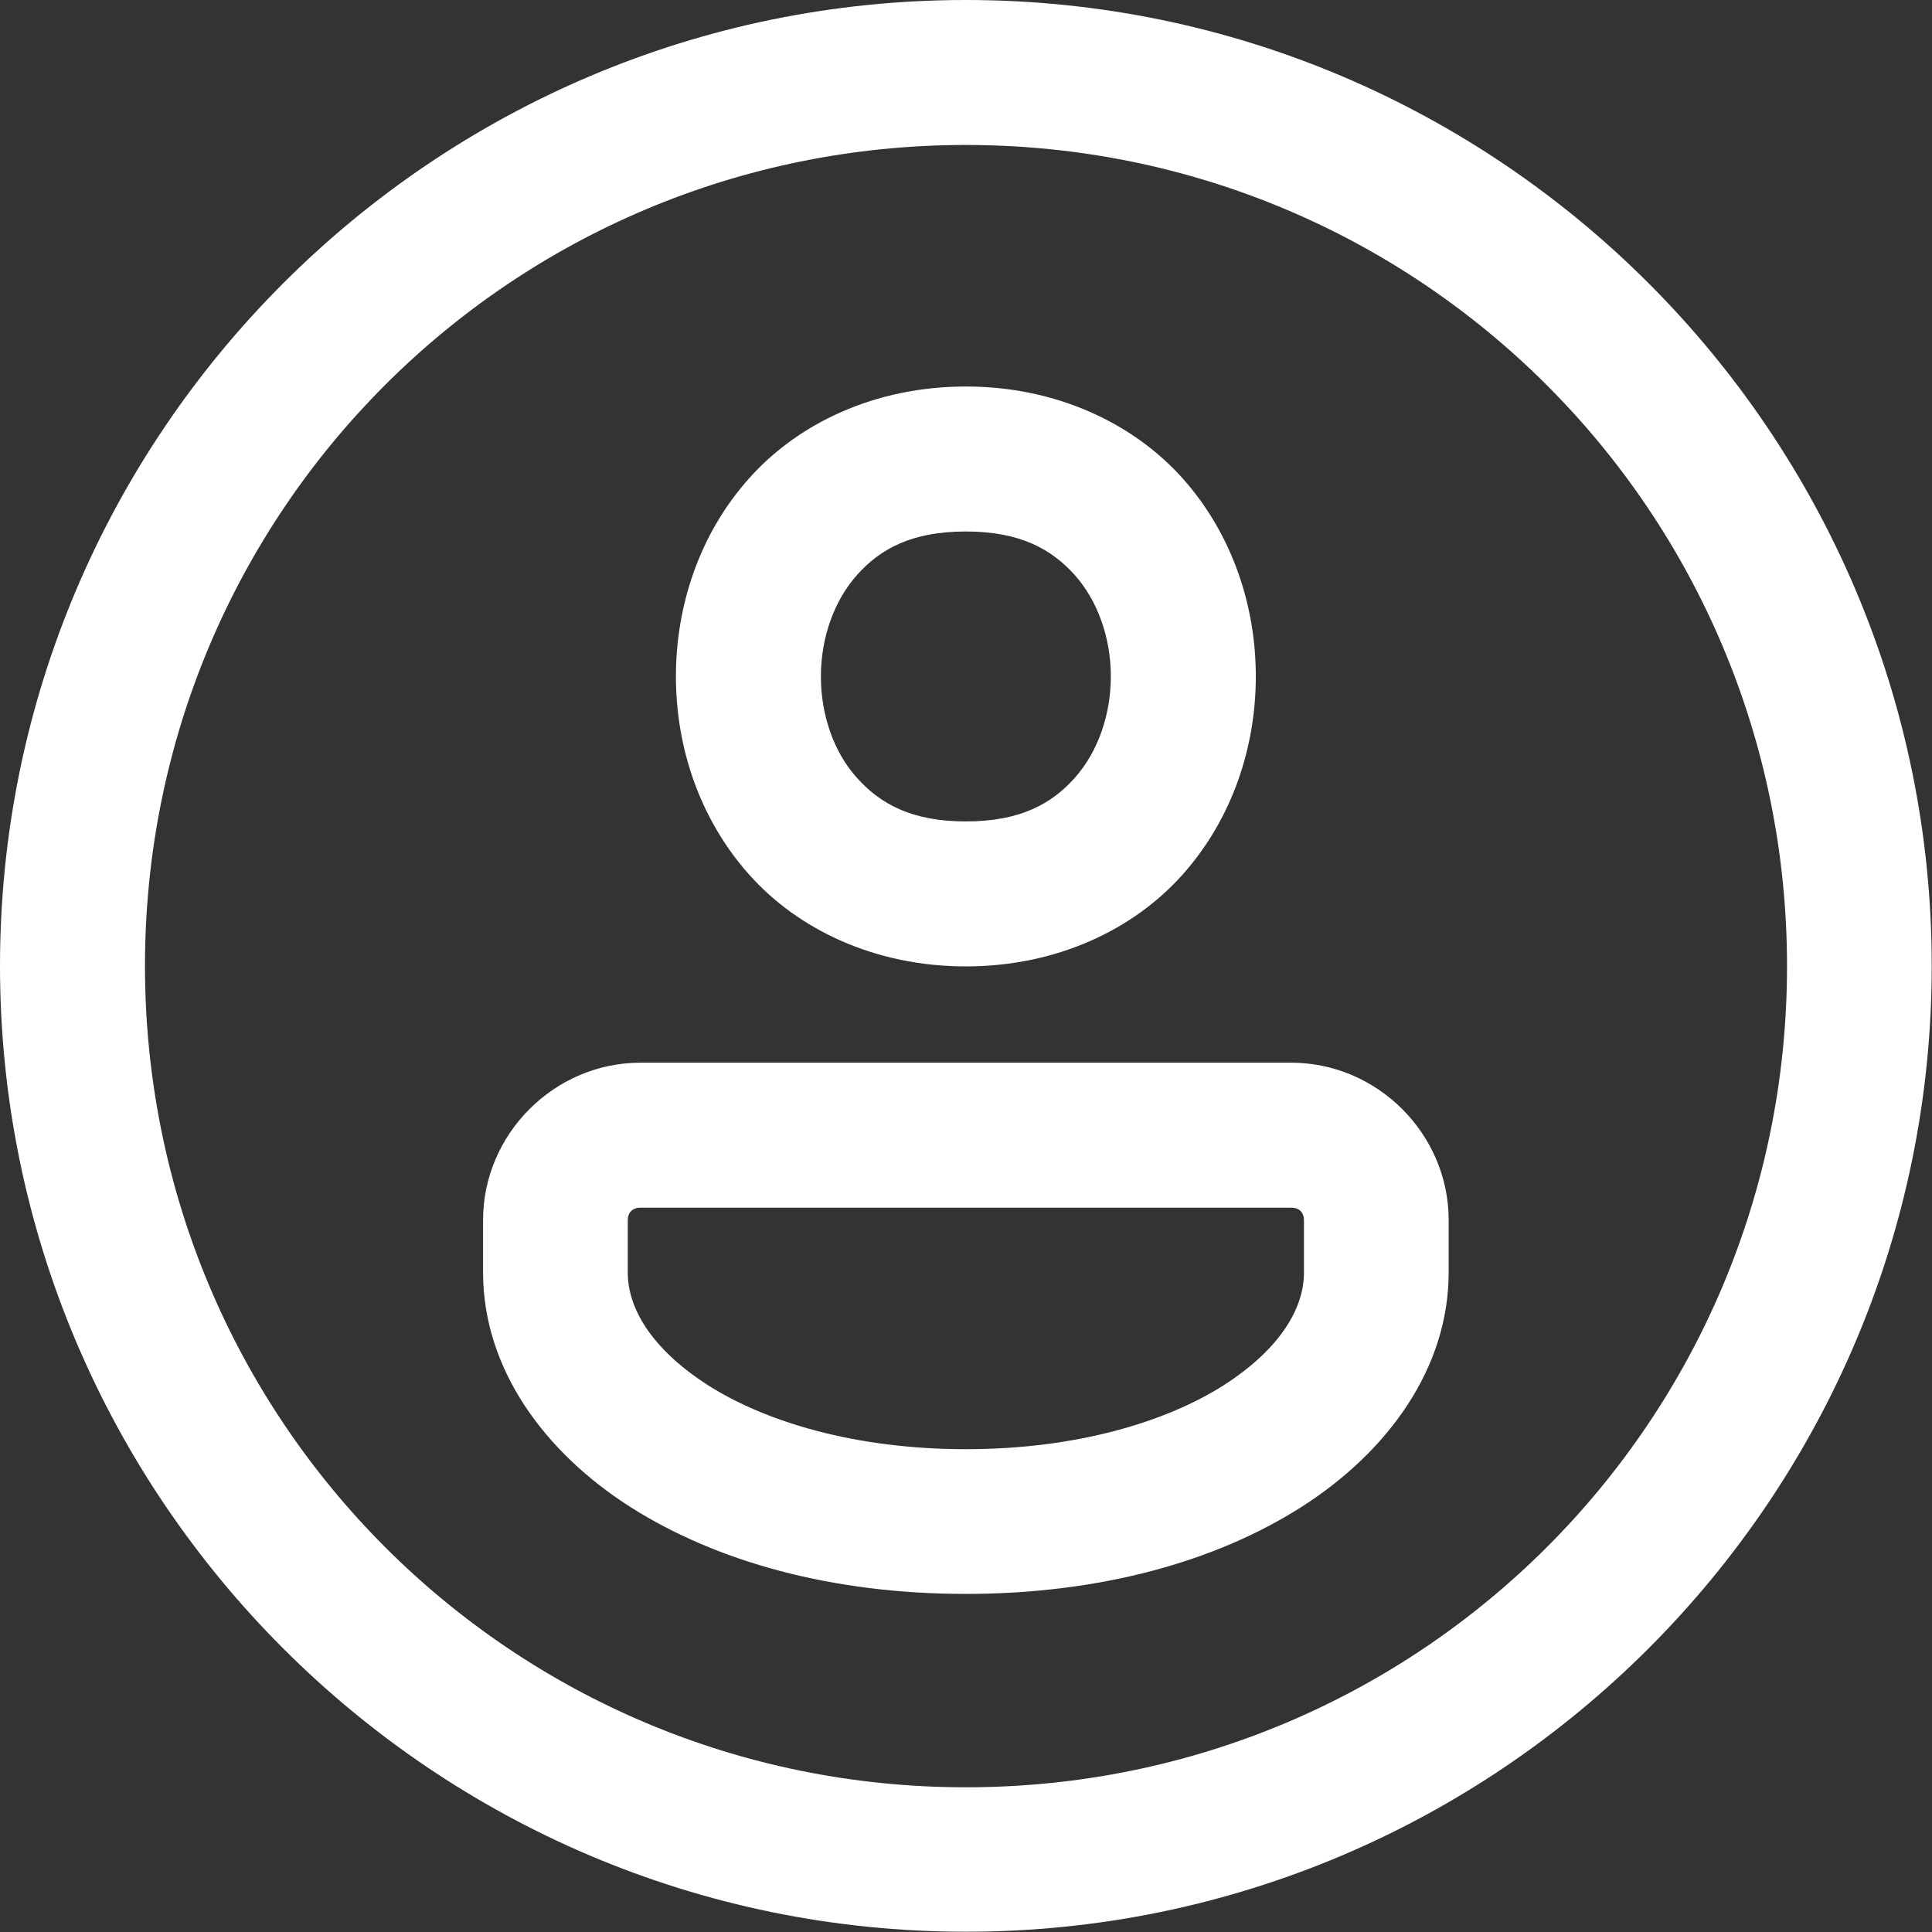
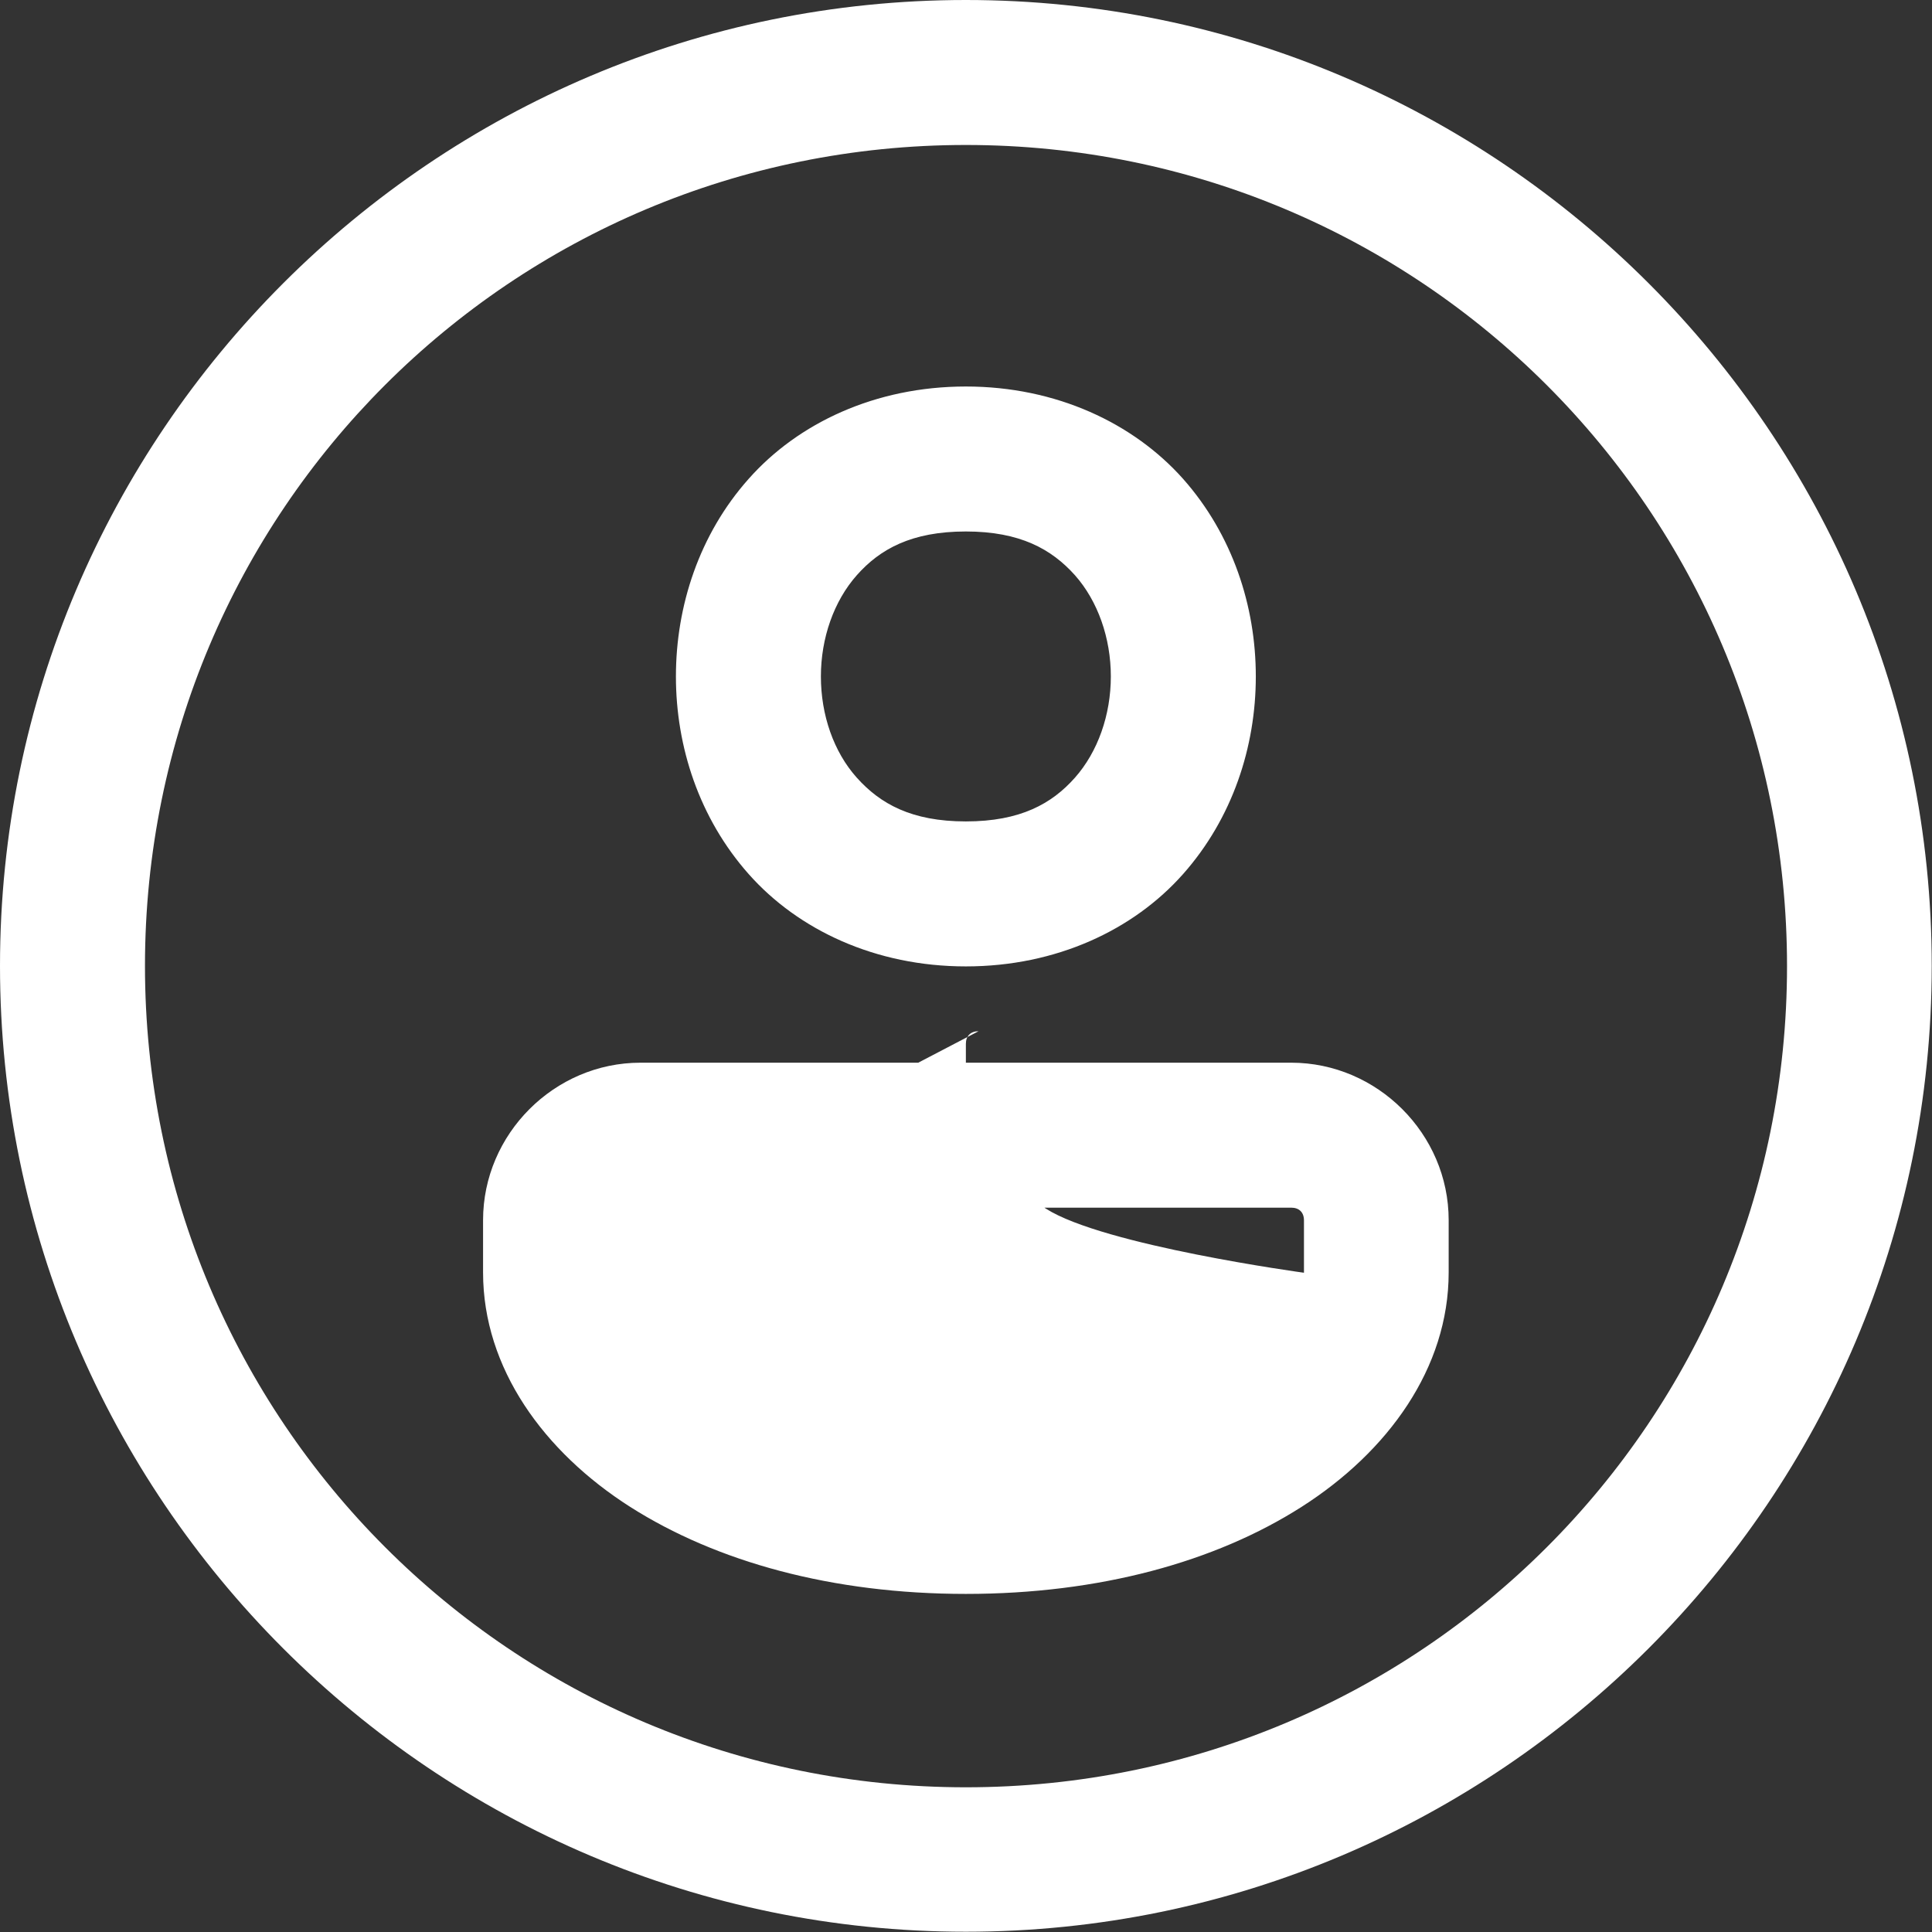
<svg xmlns="http://www.w3.org/2000/svg" id="Layer_166c3778f2e20f" viewBox="0 0 73.03 73.03" aria-hidden="true" width="73px" height="73px">
  <rect x="0" y="0" width="73.03" height="73.03" fill="#333333" stroke="none" />
  <defs>
    <linearGradient class="cerosgradient" data-cerosgradient="true" id="CerosGradient_idd77cf3708" gradientUnits="userSpaceOnUse" x1="50%" y1="100%" x2="50%" y2="0%">
      <stop offset="0%" stop-color="#d1d1d1" />
      <stop offset="100%" stop-color="#d1d1d1" />
    </linearGradient>
    <linearGradient />
    <style>.cls-1-66c3778f2e20f{fill:#fff;stroke-width:0px;}</style>
  </defs>
  <g id="surface79066c3778f2e20f">
-     <path class="cls-1-66c3778f2e20f" d="m36.51,0C16.38,0,0,16.38,0,36.51s16.38,36.51,36.51,36.51,36.51-16.38,36.51-36.51S56.65,0,36.51,0Zm0,5.48c17.17,0,31.04,13.86,31.04,31.04s-13.86,31.04-31.04,31.04S5.48,53.69,5.48,36.51,19.34,5.48,36.51,5.48Zm0,9.13c-3.42,0-6.34,1.38-8.21,3.49-1.87,2.1-2.75,4.81-2.75,7.47s.88,5.36,2.75,7.47,4.79,3.49,8.21,3.49,6.34-1.38,8.21-3.49,2.75-4.81,2.75-7.47-.88-5.36-2.75-7.47c-1.87-2.1-4.79-3.49-8.21-3.49Zm0,5.48c2.05,0,3.24.67,4.12,1.65.87.98,1.36,2.38,1.36,3.83s-.49,2.85-1.36,3.83-2.06,1.65-4.12,1.65-3.24-.67-4.12-1.65-1.36-2.38-1.36-3.83.49-2.85,1.36-3.83c.87-.98,2.06-1.65,4.12-1.65Zm-12.3,20.08c-3.26,0-5.95,2.7-5.95,5.95v1.98c0,3.62,2.3,6.78,5.56,8.86,3.27,2.08,7.64,3.29,12.69,3.29s9.43-1.21,12.69-3.29,5.56-5.24,5.56-8.86v-1.98c0-3.26-2.7-5.95-5.95-5.95h-24.6Zm0,5.48h24.6c.3,0,.48.18.48.48v1.98c0,1.3-.85,2.85-3.03,4.25-2.18,1.39-5.58,2.42-9.75,2.42s-7.57-1.03-9.75-2.42c-2.18-1.4-3.03-2.95-3.03-4.25v-1.98c0-.3.18-.48.48-.48Z" />
+     <path class="cls-1-66c3778f2e20f" d="m36.51,0C16.38,0,0,16.38,0,36.51s16.38,36.51,36.51,36.51,36.51-16.38,36.51-36.51S56.65,0,36.51,0Zm0,5.48c17.17,0,31.04,13.86,31.04,31.04s-13.86,31.04-31.04,31.04S5.48,53.69,5.48,36.51,19.34,5.48,36.51,5.48Zm0,9.13c-3.42,0-6.34,1.38-8.21,3.49-1.87,2.1-2.75,4.81-2.75,7.47s.88,5.36,2.75,7.47,4.79,3.49,8.21,3.49,6.34-1.38,8.21-3.49,2.75-4.81,2.75-7.47-.88-5.36-2.75-7.47c-1.87-2.1-4.79-3.49-8.21-3.49Zm0,5.48c2.05,0,3.24.67,4.12,1.65.87.98,1.36,2.38,1.36,3.83s-.49,2.85-1.36,3.83-2.06,1.65-4.12,1.65-3.24-.67-4.12-1.65-1.36-2.38-1.36-3.83.49-2.85,1.36-3.83c.87-.98,2.06-1.65,4.12-1.65Zm-12.3,20.08c-3.26,0-5.95,2.7-5.95,5.95v1.98c0,3.62,2.3,6.78,5.56,8.86,3.27,2.08,7.64,3.29,12.69,3.29s9.43-1.21,12.69-3.29,5.56-5.24,5.56-8.86v-1.98c0-3.26-2.7-5.95-5.95-5.95h-24.6Zm0,5.48h24.6c.3,0,.48.18.48.48v1.98s-7.57-1.03-9.75-2.42c-2.18-1.4-3.03-2.95-3.03-4.25v-1.98c0-.3.18-.48.48-.48Z" />
  </g>
</svg>